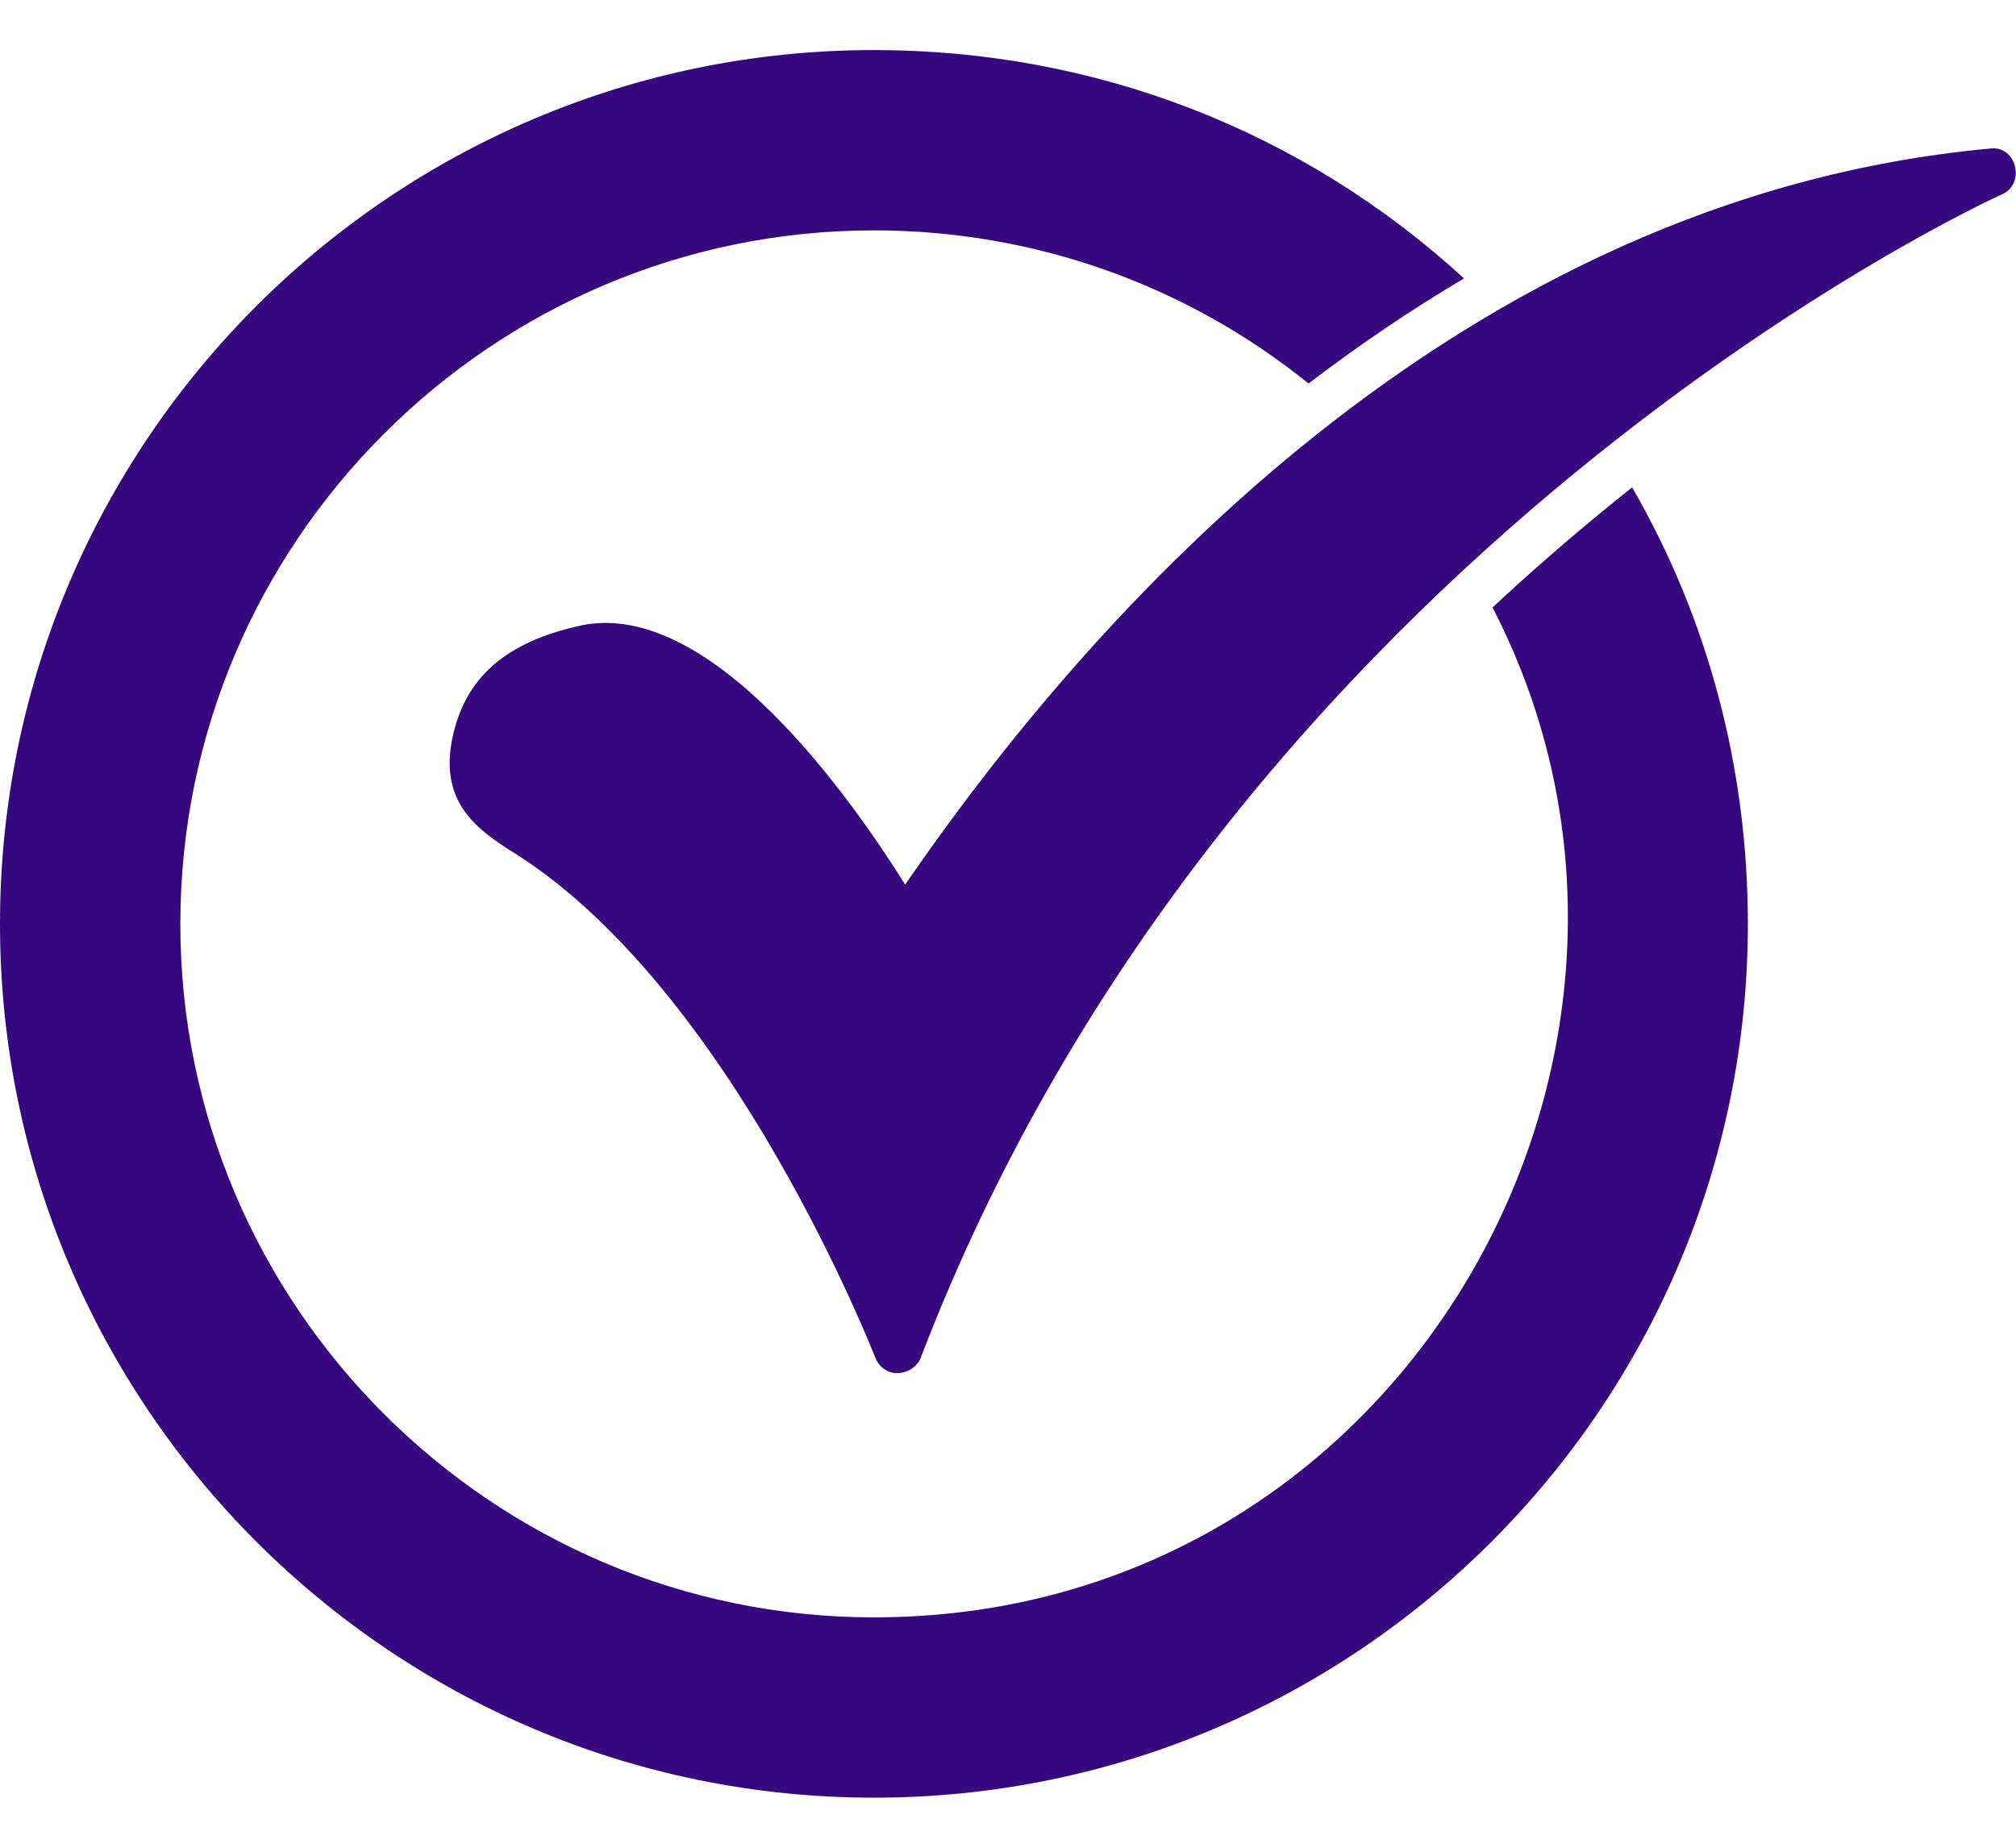
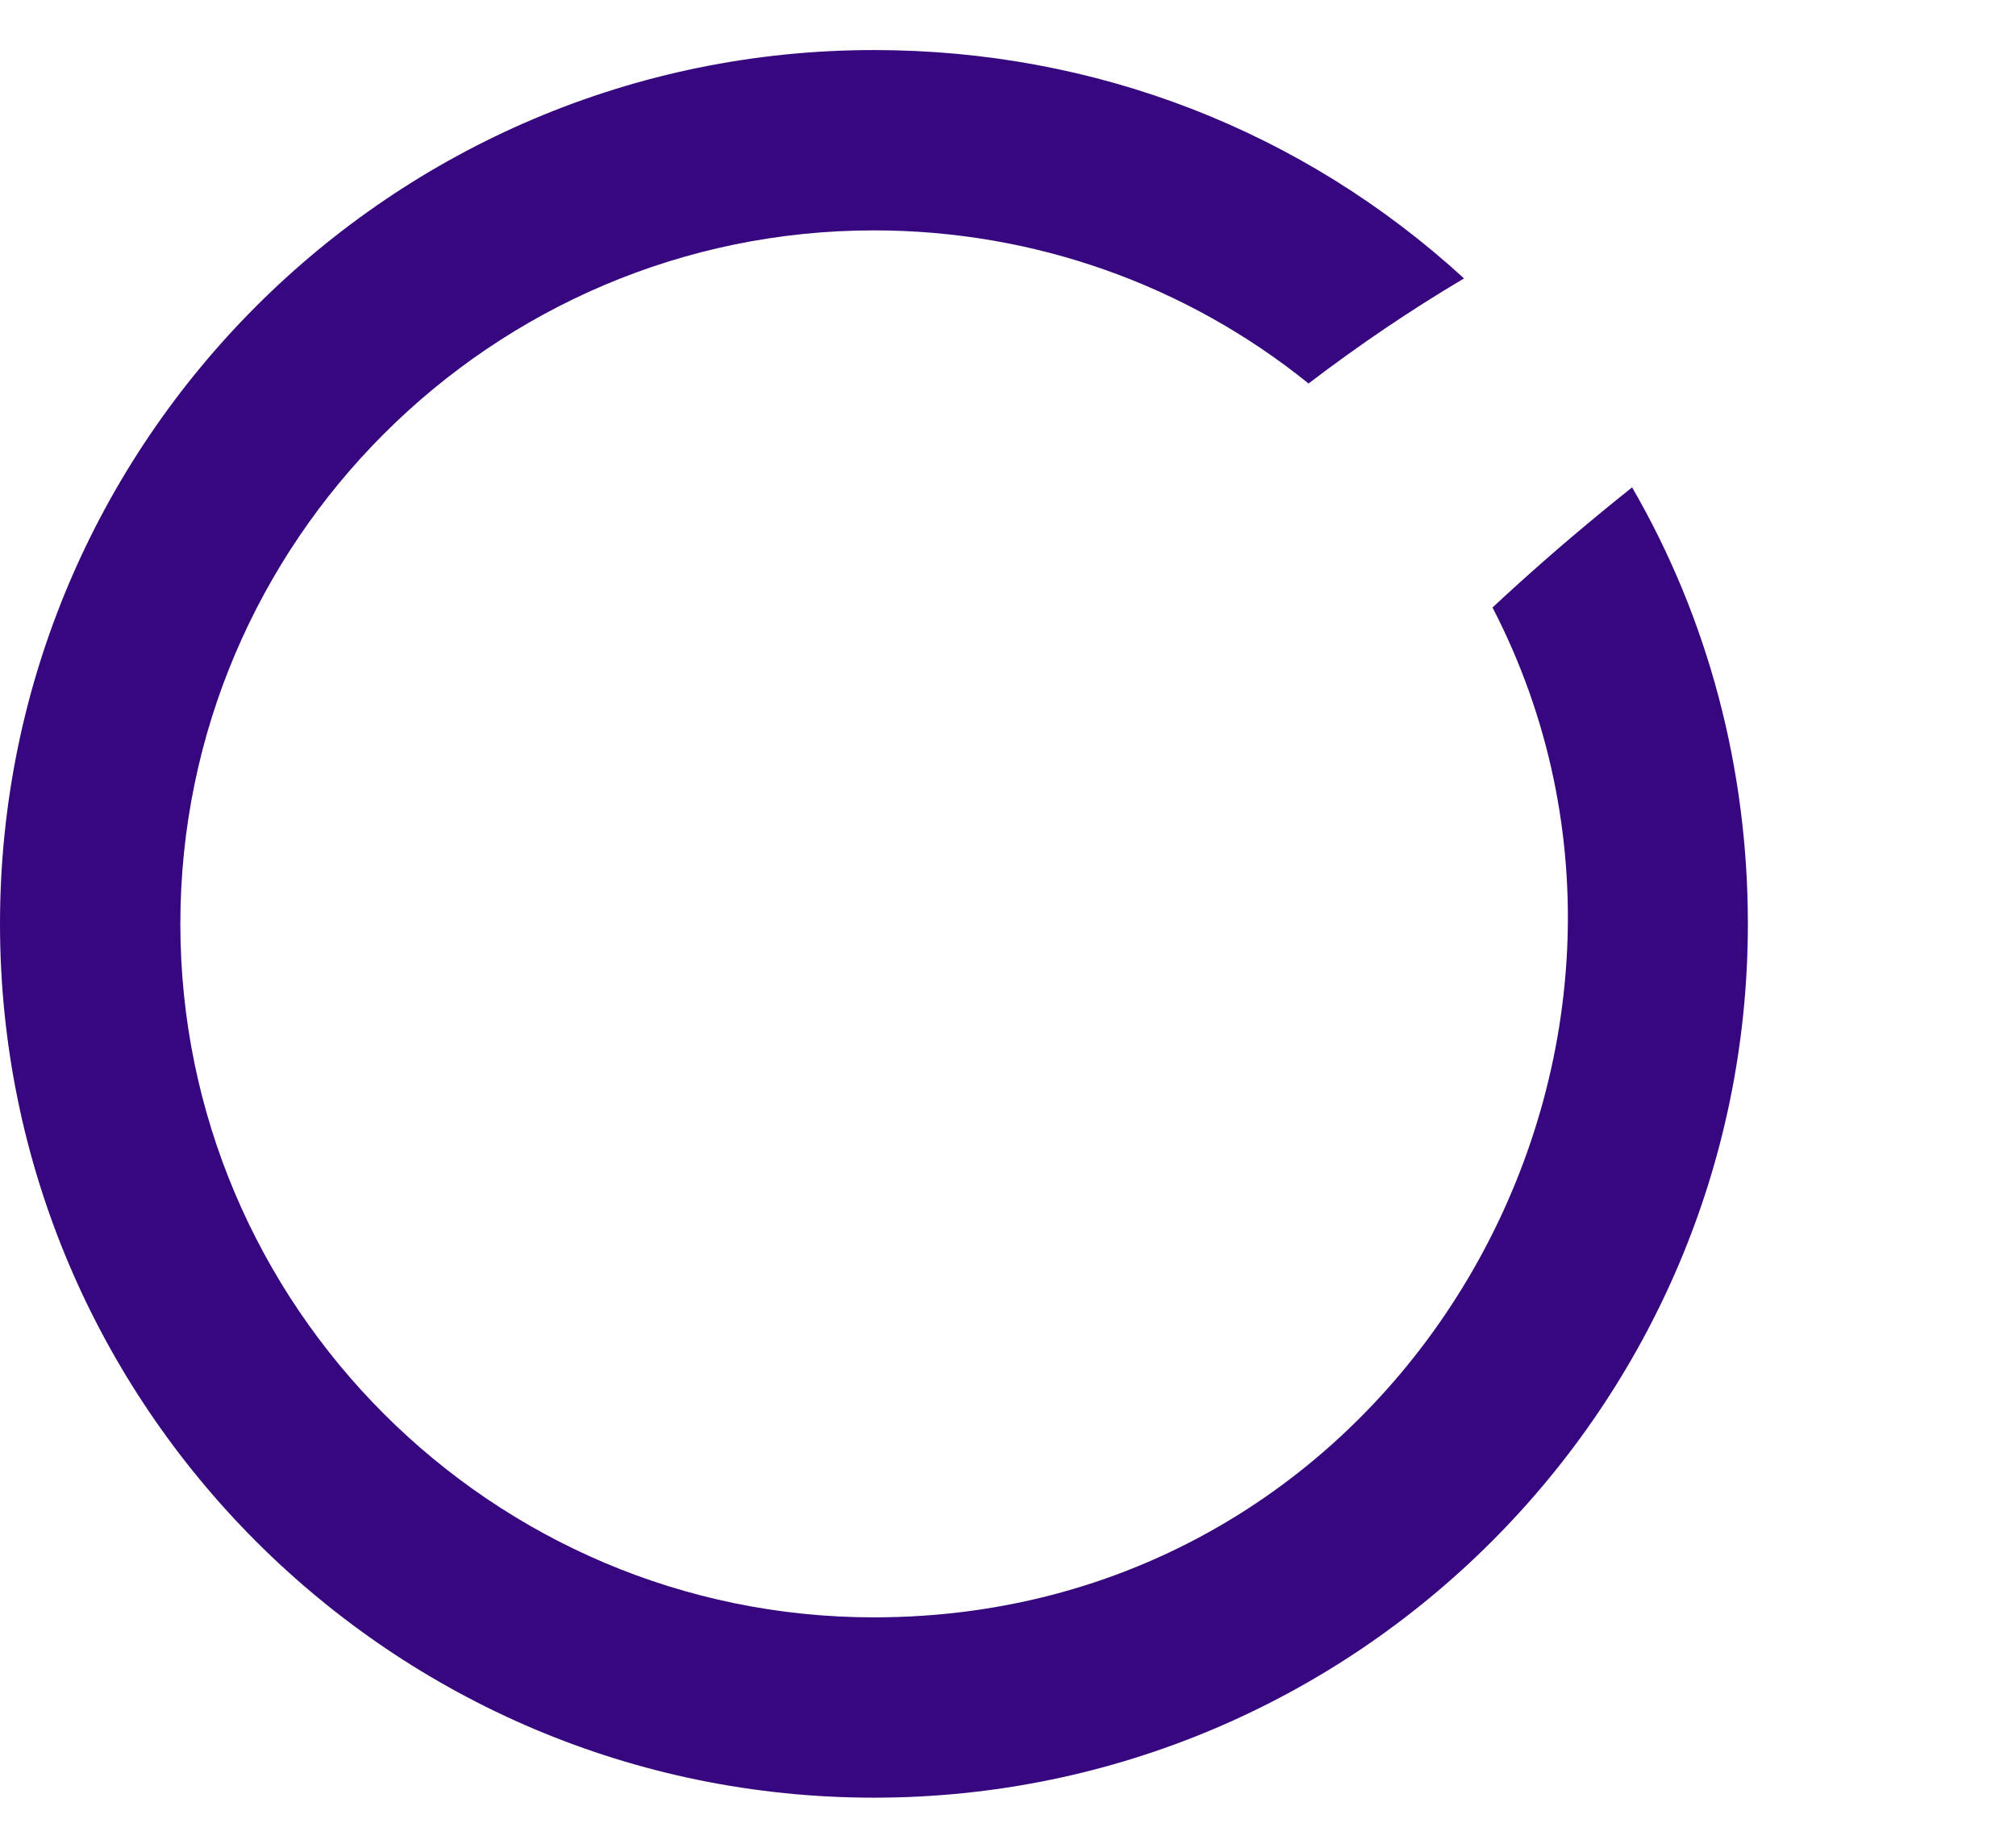
<svg xmlns="http://www.w3.org/2000/svg" width="24" height="22" viewBox="0 0 24 22" fill="none">
  <path fill-rule="evenodd" clip-rule="evenodd" d="M10.404 21.404C4.665 21.404 0 16.739 0 11C0 5.261 4.665 0.596 10.404 0.596C13.036 0.596 15.505 1.552 17.429 3.315C16.789 3.694 16.172 4.113 15.578 4.566C14.12 3.39 12.307 2.743 10.404 2.743C5.856 2.743 2.147 6.452 2.147 11C2.147 15.548 5.856 19.257 10.404 19.257C16.732 19.257 20.489 12.492 17.768 7.233C18.18 6.849 18.605 6.477 19.041 6.118C19.169 6.012 19.299 5.907 19.43 5.803C20.34 7.375 20.808 9.158 20.808 11C20.808 16.739 16.143 21.404 10.404 21.404Z" fill="#36077E" />
-   <path fill-rule="evenodd" clip-rule="evenodd" d="M10.678 16.349C10.561 16.349 10.463 16.271 10.424 16.173C10.405 16.134 8.726 11.801 6.13 10.161C5.623 9.849 5.232 9.517 5.388 8.775C5.544 8.053 6.033 7.643 6.911 7.448C8.472 7.116 10.151 9.537 10.776 10.532C12.962 7.35 17.334 2.353 23.698 1.768C24.005 1.732 24.118 2.187 23.834 2.314C23.737 2.353 14.641 6.511 10.951 16.193C10.893 16.29 10.795 16.349 10.678 16.349Z" fill="#36077E" />
</svg>